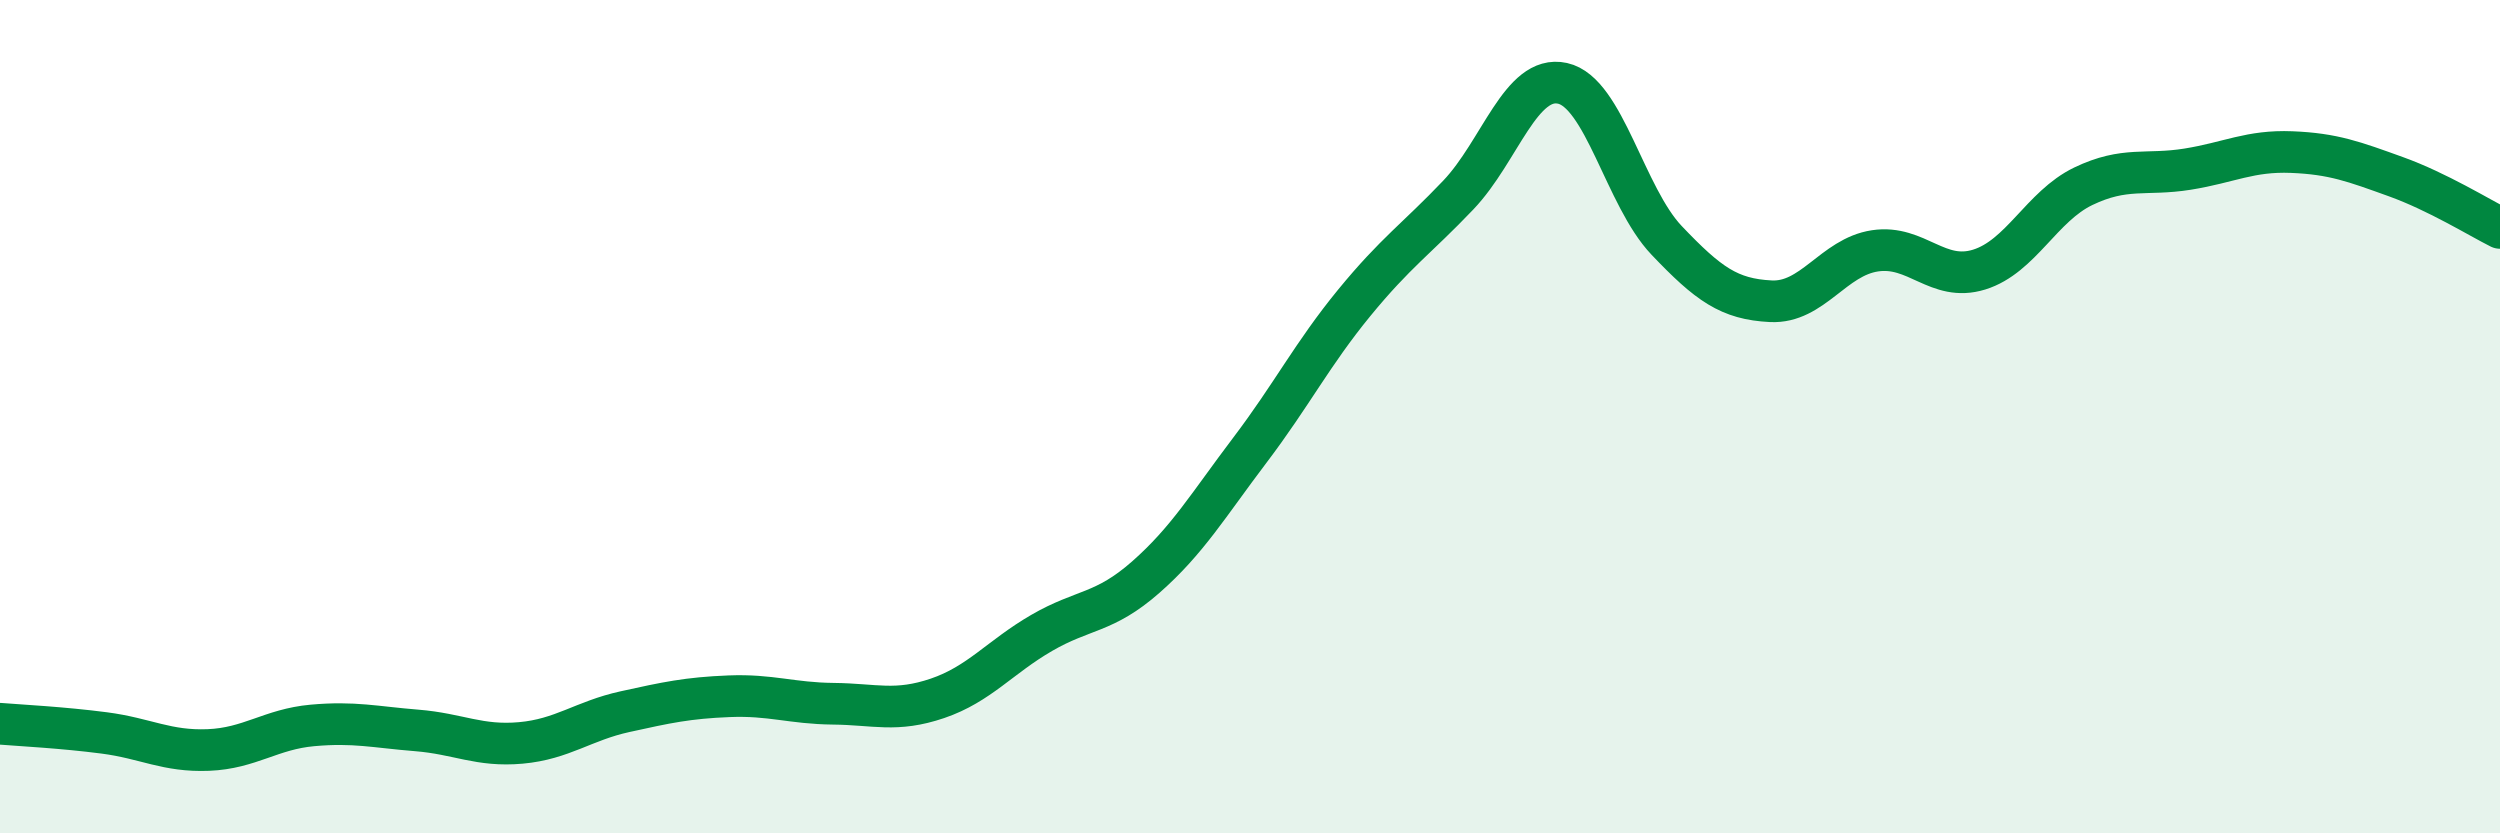
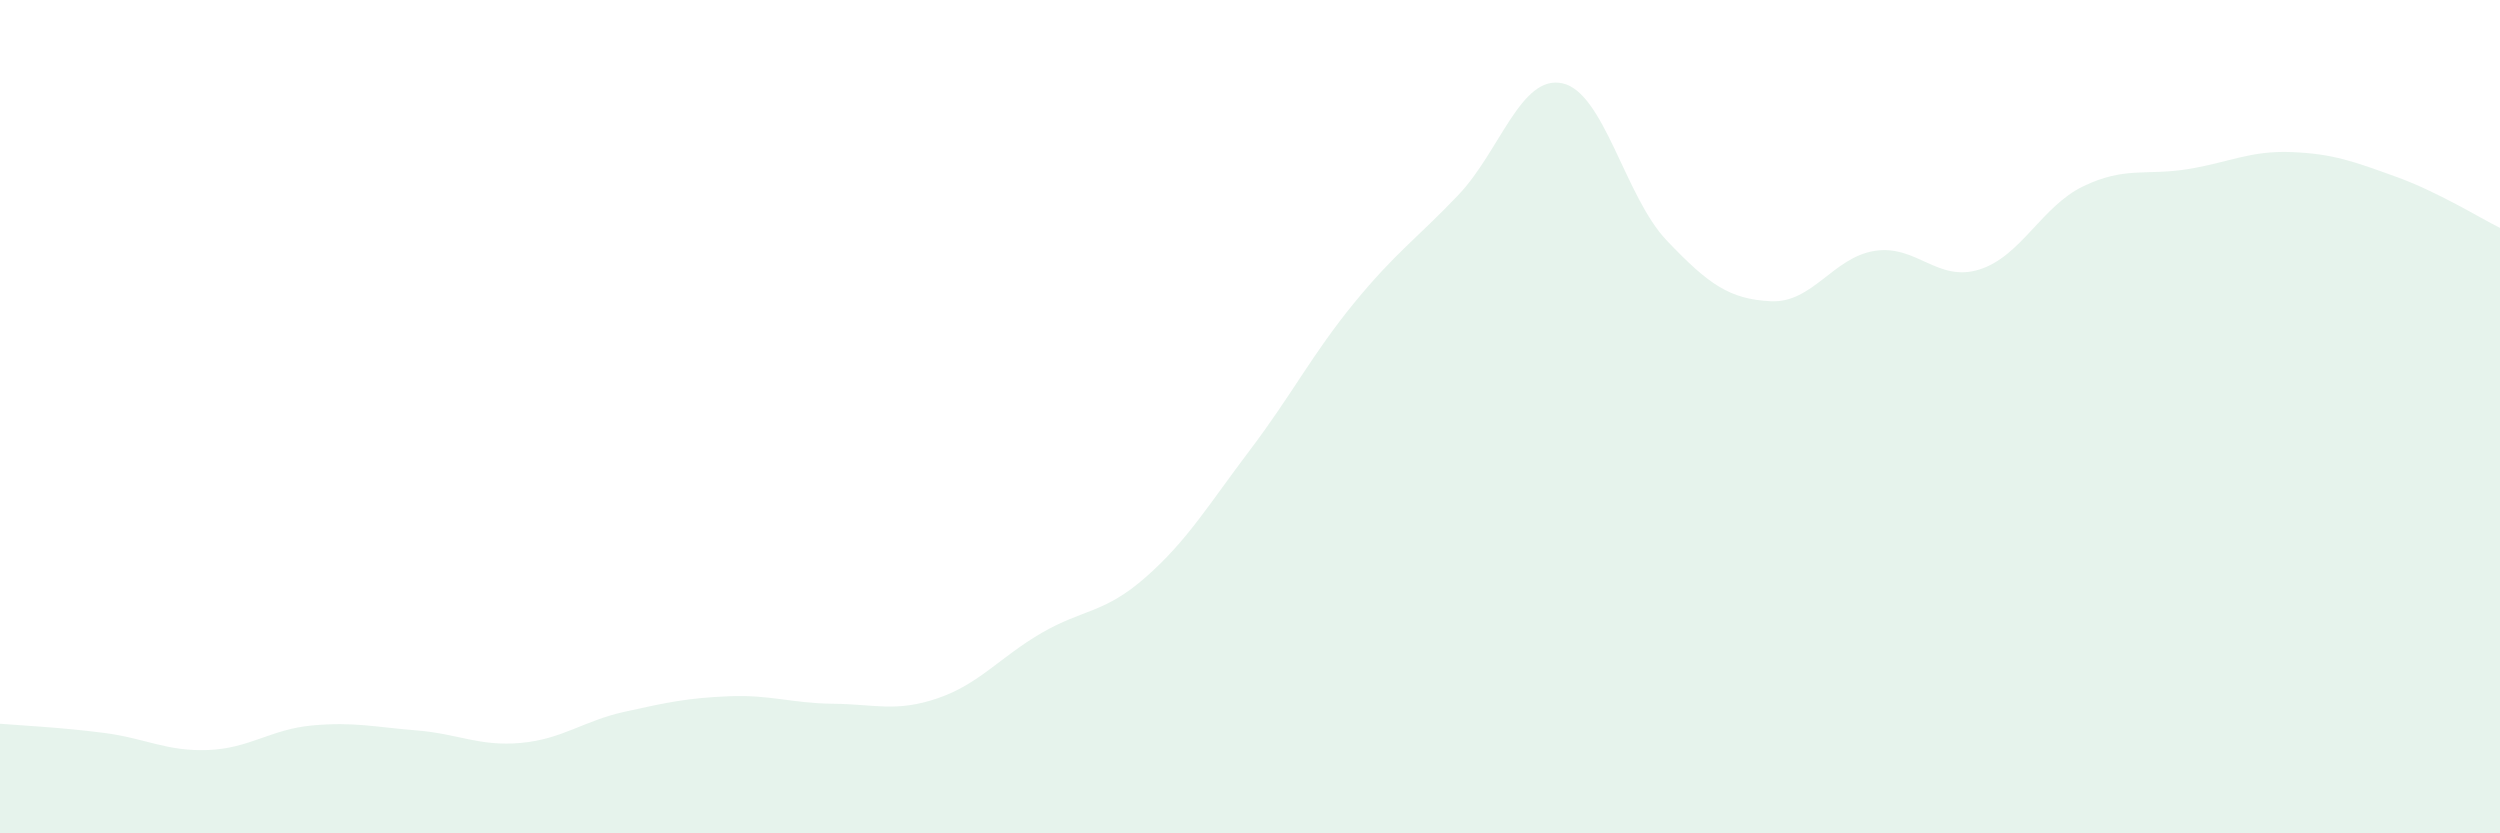
<svg xmlns="http://www.w3.org/2000/svg" width="60" height="20" viewBox="0 0 60 20">
-   <path d="M 0,17.37 C 0.5,17.41 1.5,17.46 2.5,17.59 C 3.5,17.72 4,18.04 5,18 C 6,17.96 6.5,17.5 7.5,17.41 C 8.5,17.32 9,17.45 10,17.53 C 11,17.61 11.5,17.92 12.5,17.83 C 13.5,17.74 14,17.3 15,17.08 C 16,16.86 16.5,16.75 17.5,16.71 C 18.5,16.67 19,16.88 20,16.89 C 21,16.9 21.5,17.1 22.5,16.76 C 23.5,16.42 24,15.77 25,15.19 C 26,14.61 26.5,14.73 27.5,13.85 C 28.5,12.97 29,12.12 30,10.8 C 31,9.48 31.5,8.49 32.5,7.27 C 33.5,6.05 34,5.73 35,4.68 C 36,3.63 36.5,1.78 37.5,2 C 38.5,2.22 39,4.72 40,5.77 C 41,6.82 41.5,7.18 42.5,7.23 C 43.5,7.28 44,6.17 45,6.02 C 46,5.87 46.5,6.78 47.5,6.47 C 48.5,6.16 49,4.95 50,4.47 C 51,3.99 51.5,4.22 52.5,4.06 C 53.5,3.9 54,3.61 55,3.65 C 56,3.69 56.5,3.88 57.5,4.24 C 58.5,4.6 59.5,5.22 60,5.47L60 20L0 20Z" fill="#008740" opacity="0.1" stroke-linecap="round" stroke-linejoin="round" />
-   <path d="M 0,17.37 C 0.5,17.41 1.5,17.46 2.5,17.59 C 3.5,17.72 4,18.04 5,18 C 6,17.96 6.5,17.5 7.5,17.41 C 8.5,17.32 9,17.45 10,17.53 C 11,17.61 11.5,17.92 12.5,17.83 C 13.5,17.74 14,17.3 15,17.08 C 16,16.86 16.5,16.75 17.5,16.71 C 18.5,16.67 19,16.88 20,16.89 C 21,16.9 21.5,17.1 22.5,16.76 C 23.5,16.42 24,15.77 25,15.19 C 26,14.61 26.5,14.73 27.5,13.85 C 28.5,12.97 29,12.12 30,10.8 C 31,9.48 31.5,8.49 32.5,7.27 C 33.5,6.05 34,5.73 35,4.68 C 36,3.63 36.5,1.78 37.5,2 C 38.5,2.22 39,4.72 40,5.77 C 41,6.82 41.5,7.18 42.5,7.23 C 43.5,7.28 44,6.17 45,6.02 C 46,5.87 46.5,6.78 47.5,6.47 C 48.5,6.16 49,4.95 50,4.47 C 51,3.99 51.5,4.22 52.5,4.06 C 53.5,3.9 54,3.61 55,3.65 C 56,3.69 56.5,3.88 57.5,4.24 C 58.5,4.6 59.5,5.22 60,5.47" stroke="#008740" stroke-width="1" fill="none" stroke-linecap="round" stroke-linejoin="round" />
+   <path d="M 0,17.37 C 0.5,17.41 1.5,17.46 2.5,17.59 C 3.5,17.72 4,18.04 5,18 C 6,17.96 6.5,17.5 7.5,17.41 C 8.5,17.32 9,17.45 10,17.53 C 11,17.61 11.5,17.92 12.5,17.83 C 13.5,17.74 14,17.3 15,17.08 C 16,16.86 16.5,16.75 17.5,16.71 C 18.5,16.67 19,16.88 20,16.89 C 21,16.9 21.5,17.1 22.5,16.76 C 23.5,16.42 24,15.77 25,15.19 C 26,14.61 26.5,14.73 27.5,13.85 C 28.5,12.97 29,12.12 30,10.8 C 31,9.48 31.5,8.49 32.5,7.27 C 33.5,6.05 34,5.73 35,4.68 C 36,3.63 36.5,1.78 37.5,2 C 38.5,2.22 39,4.72 40,5.77 C 41,6.82 41.5,7.18 42.5,7.23 C 43.5,7.28 44,6.17 45,6.02 C 46,5.87 46.5,6.78 47.5,6.47 C 48.5,6.16 49,4.95 50,4.47 C 51,3.99 51.5,4.22 52.5,4.06 C 53.5,3.9 54,3.61 55,3.65 C 56,3.69 56.5,3.88 57.5,4.24 C 58.5,4.6 59.5,5.22 60,5.47L60 20L0 20" fill="#008740" opacity="0.1" stroke-linecap="round" stroke-linejoin="round" />
</svg>